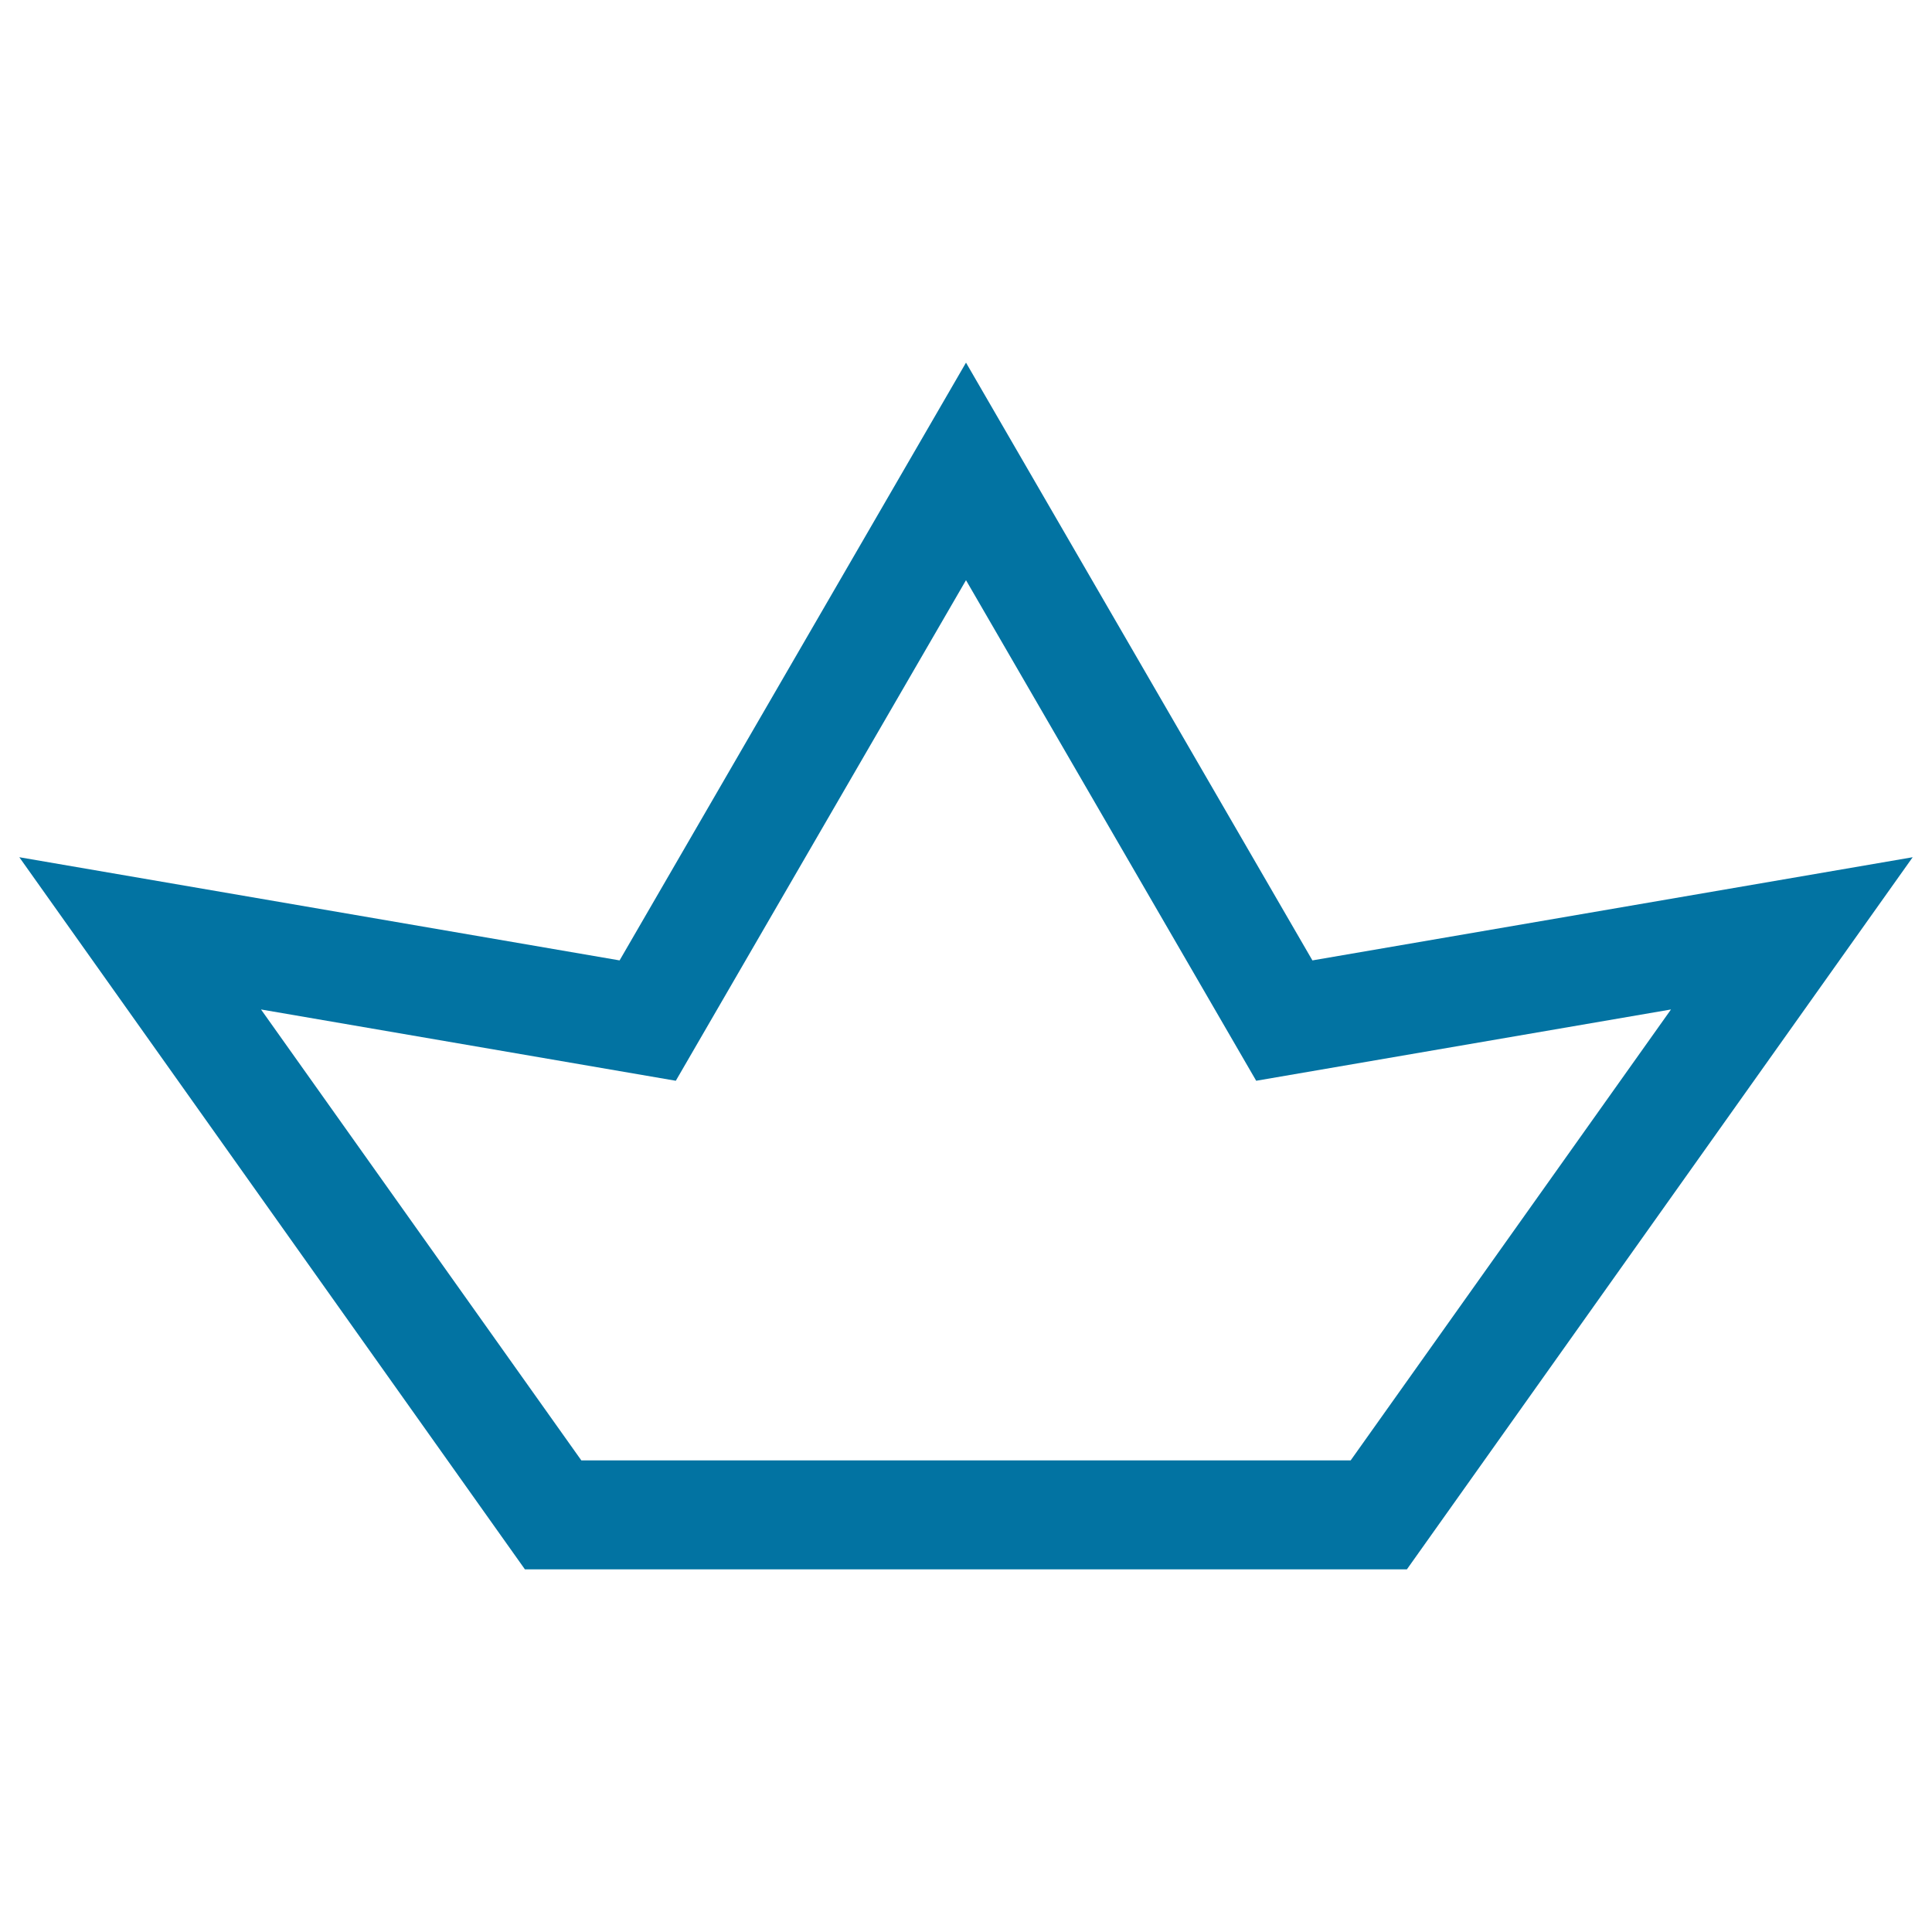
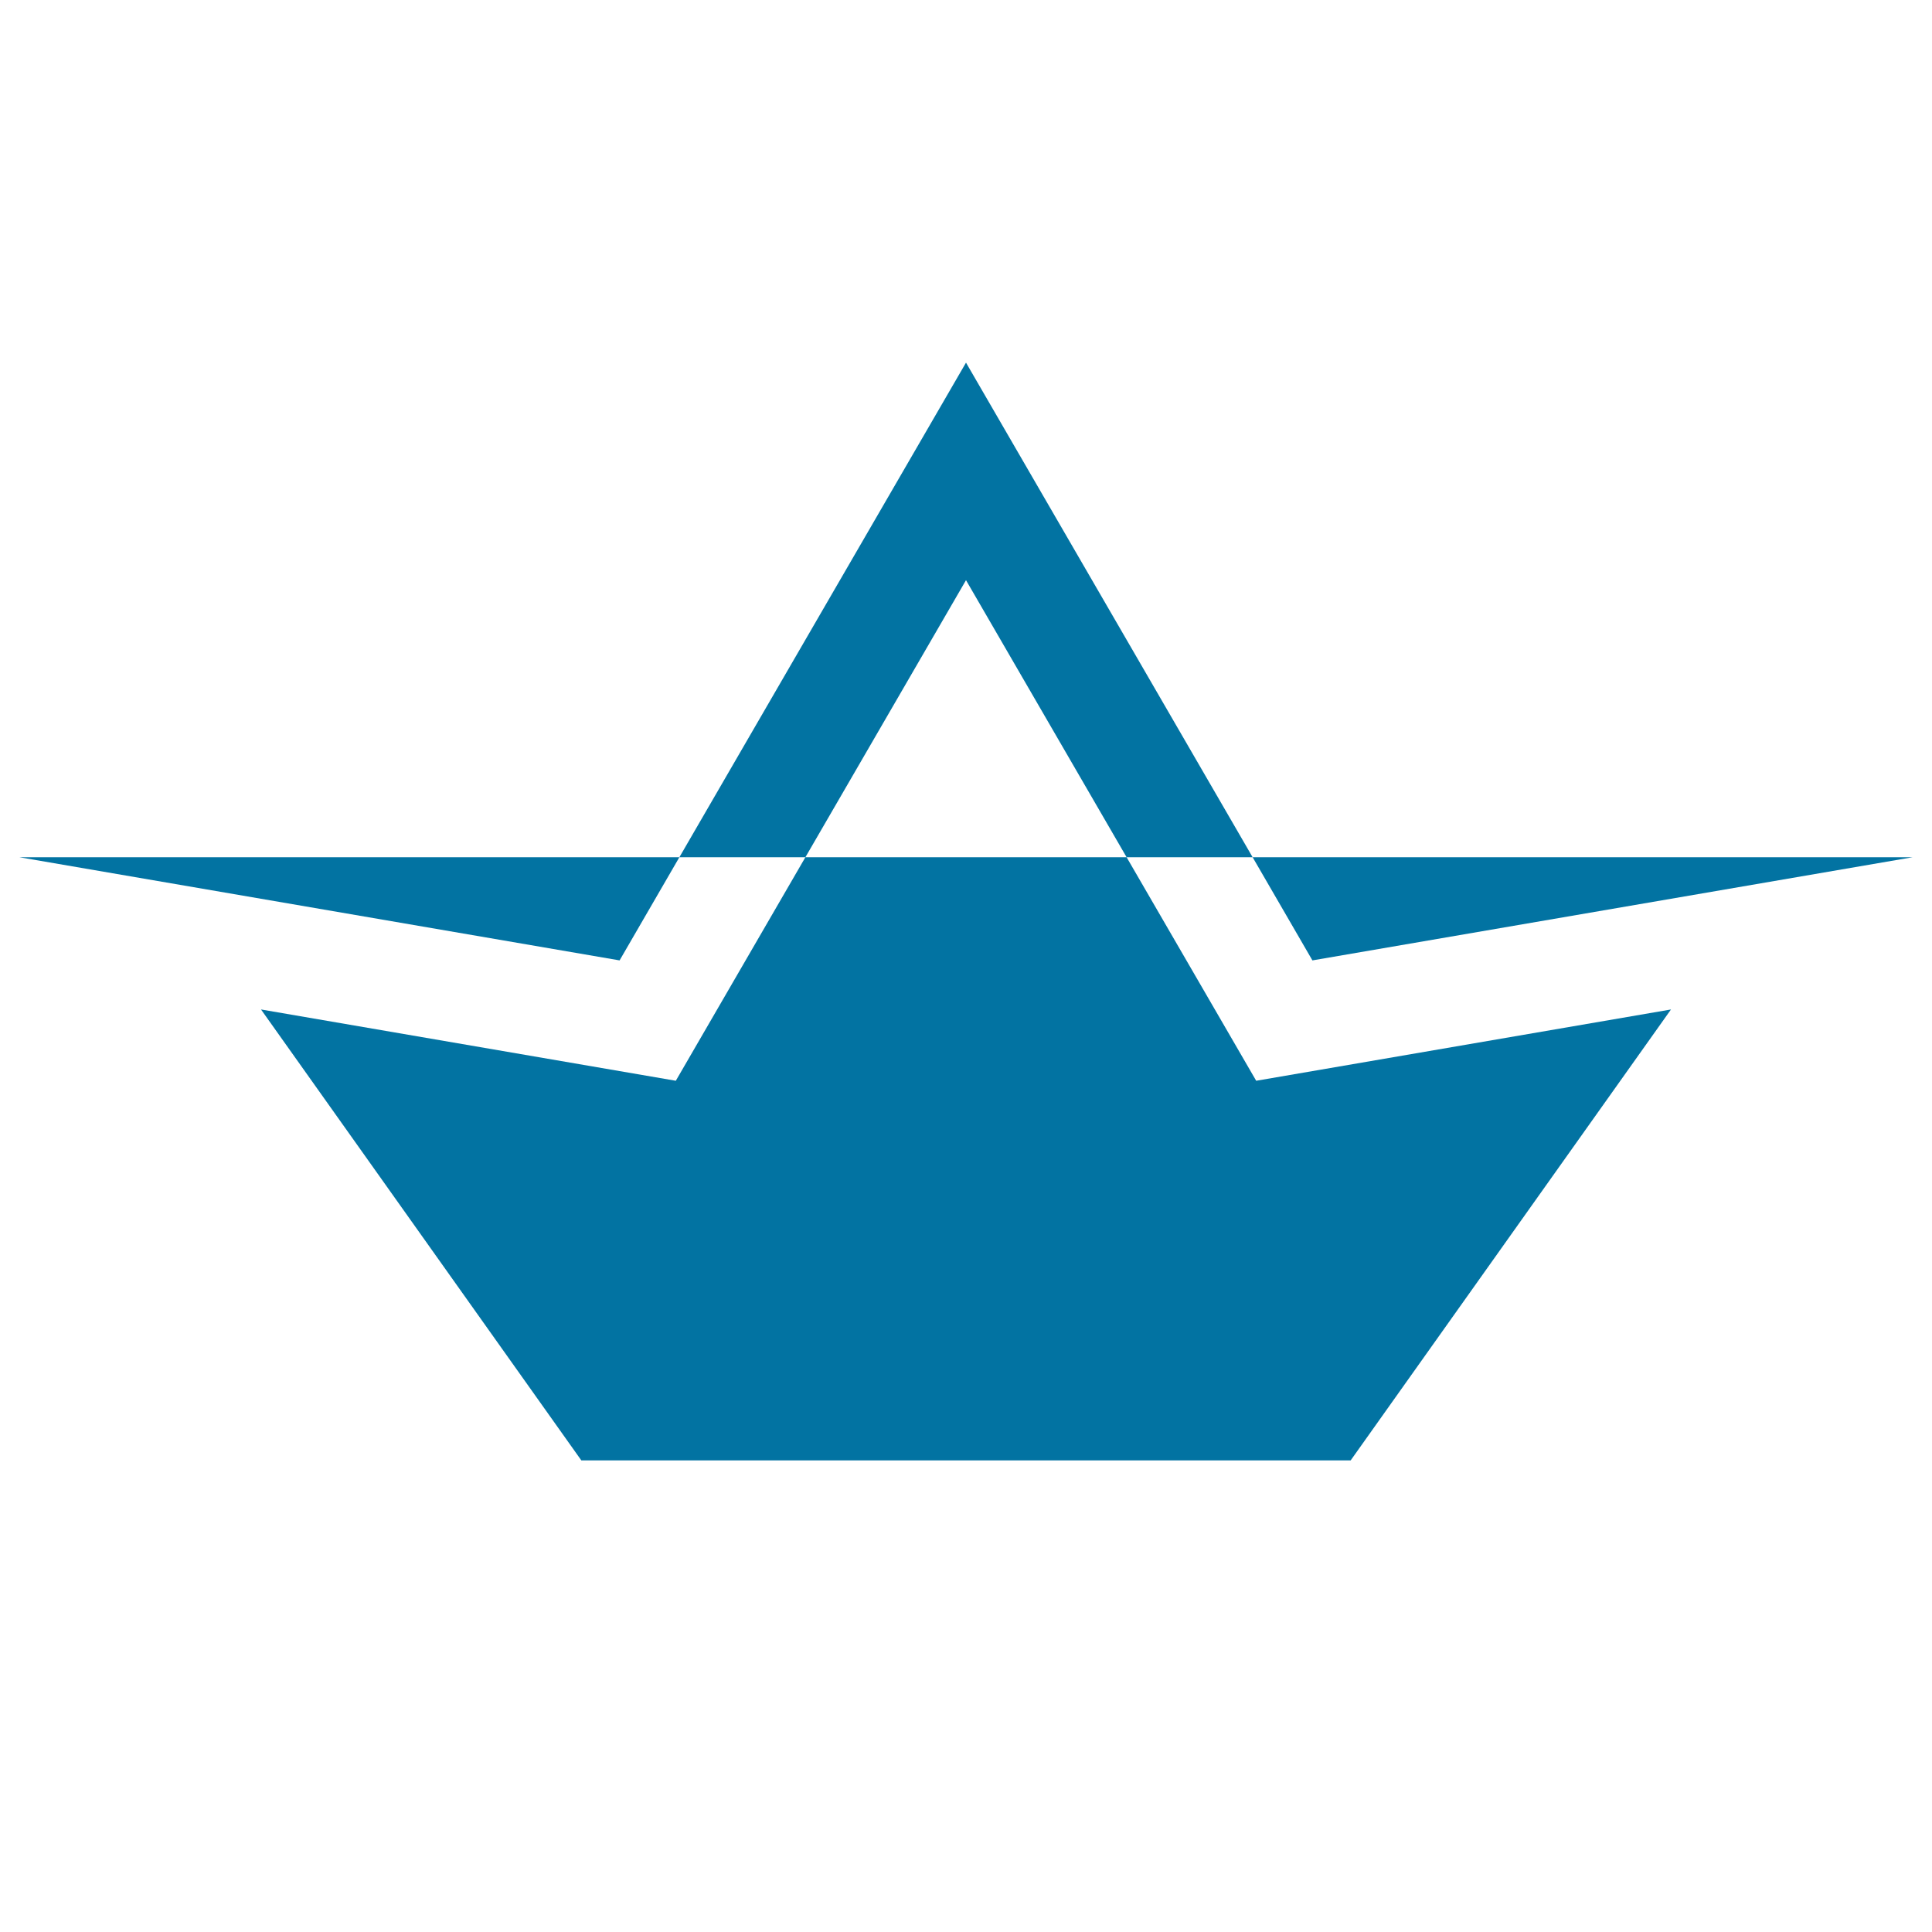
<svg xmlns="http://www.w3.org/2000/svg" viewBox="0 0 1000 1000" style="fill:#0273a2">
  <title>Paper Boat Outline SVG icon</title>
  <g>
-     <path d="M679.3,497.1L500,187.7L320.7,497.1L10,443.7l261.7,368.6h456.5L990,443.7L679.3,497.1z M699.1,755.9H300.9L135.1,522.5l214.7,36.9L500,300.3l150.2,259.1l214.7-36.9L699.1,755.9z" />
+     <path d="M679.3,497.1L500,187.7L320.7,497.1L10,443.7h456.5L990,443.7L679.3,497.1z M699.1,755.9H300.9L135.1,522.5l214.7,36.9L500,300.3l150.2,259.1l214.7-36.9L699.1,755.9z" />
  </g>
</svg>